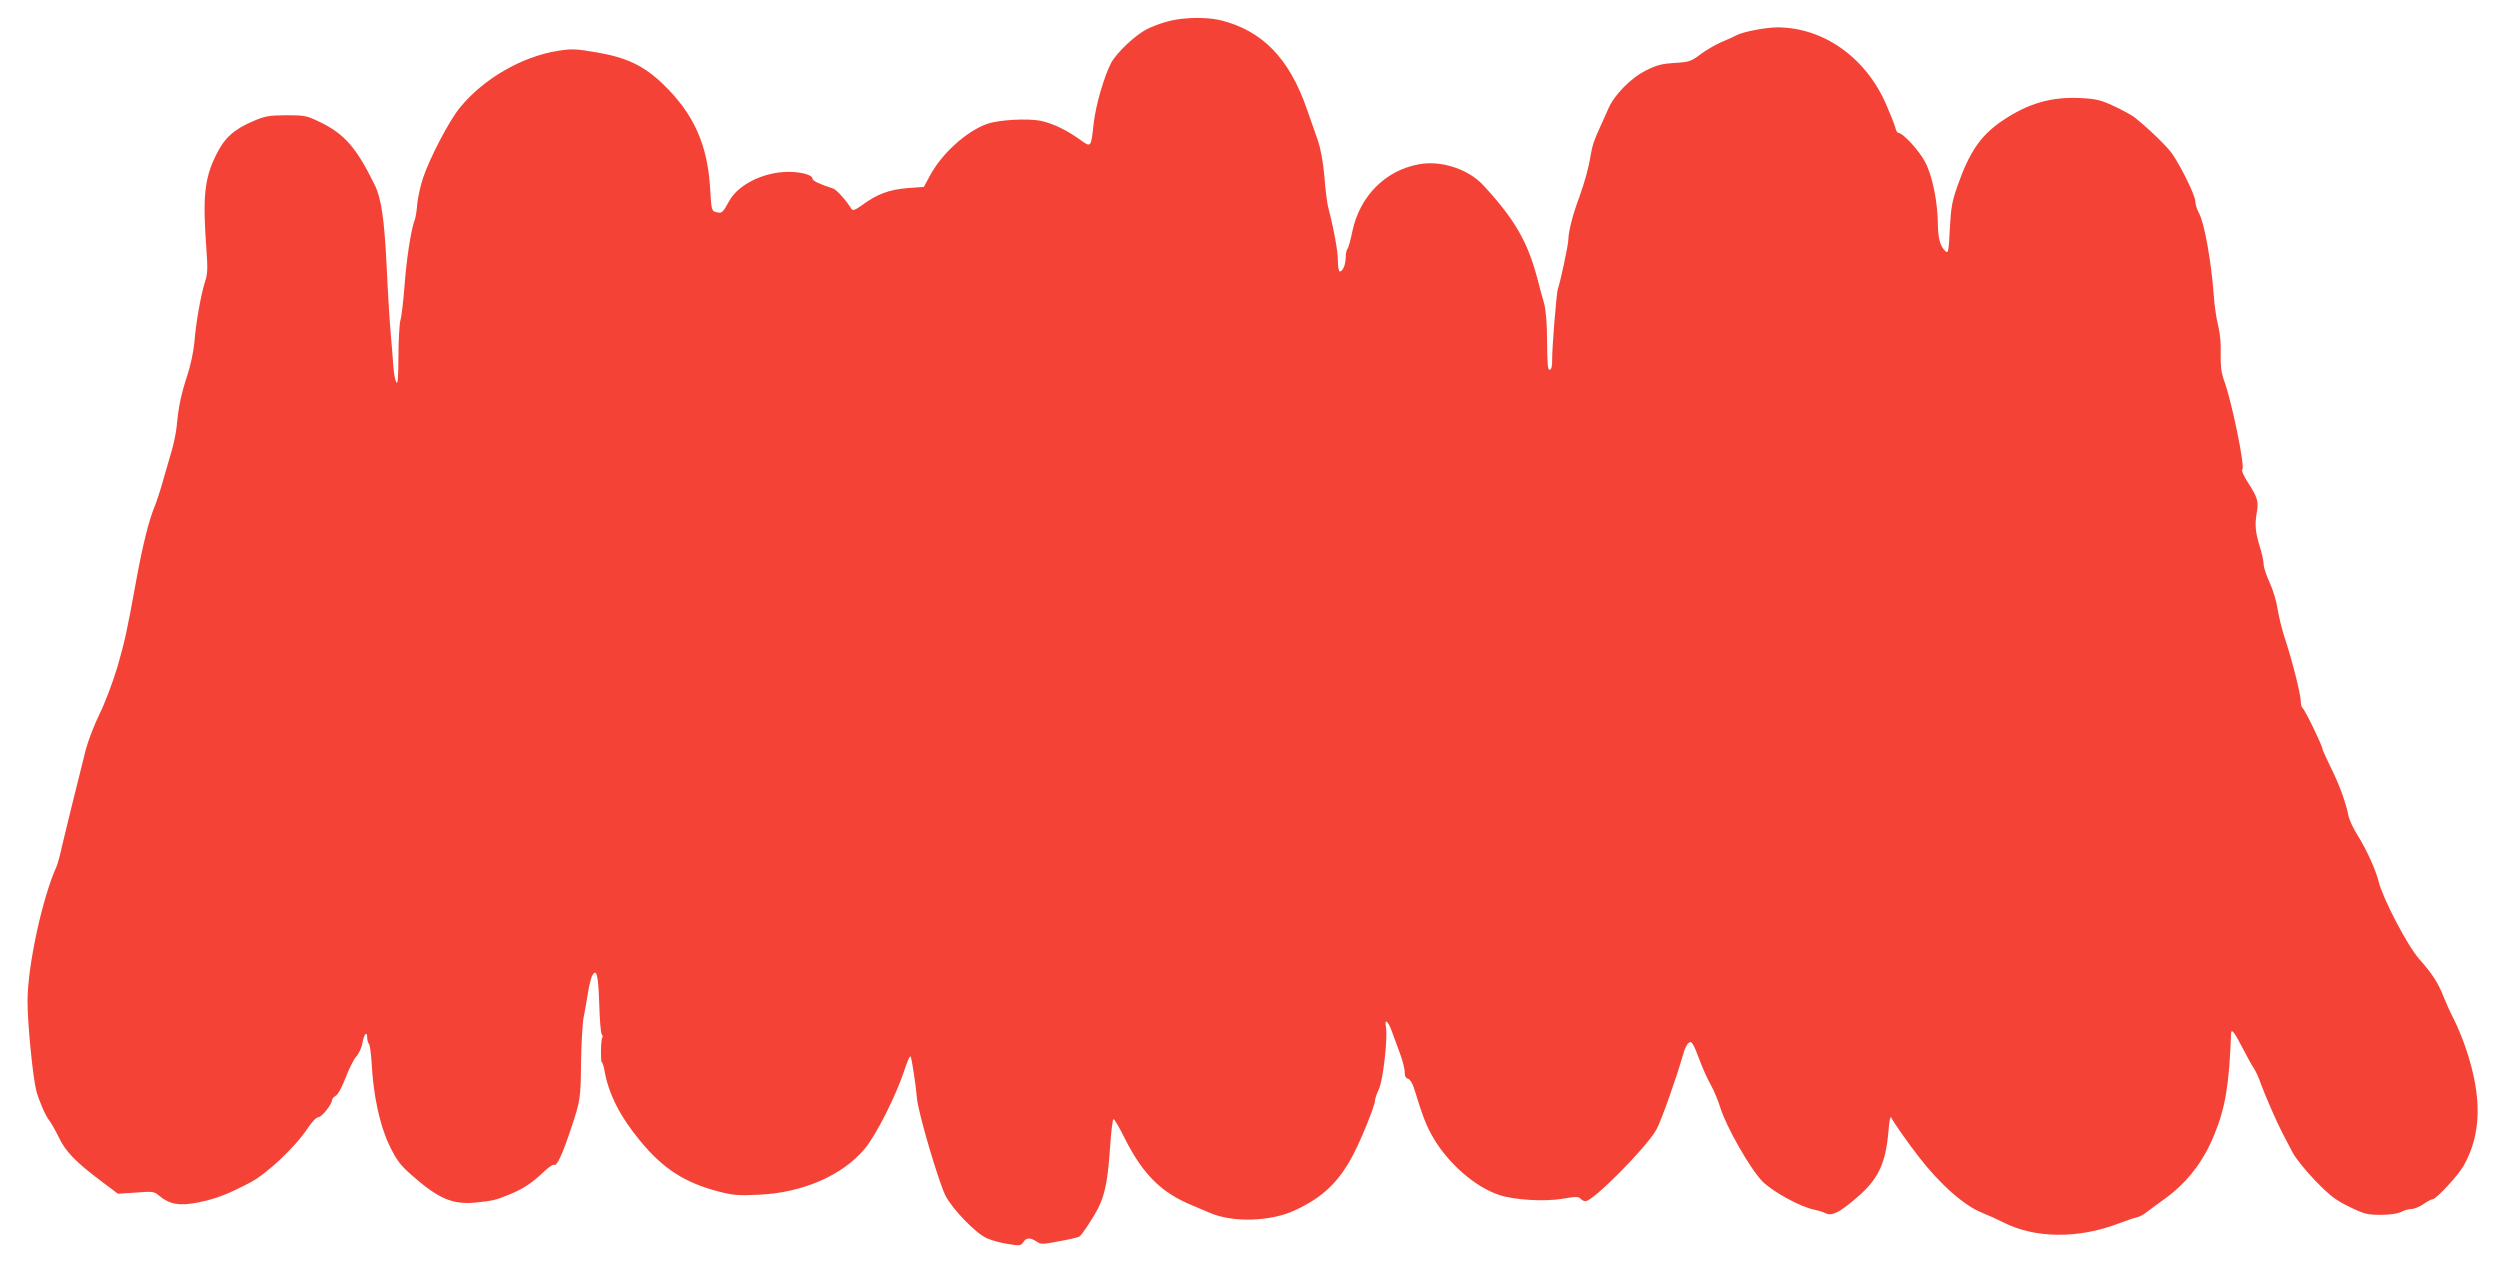
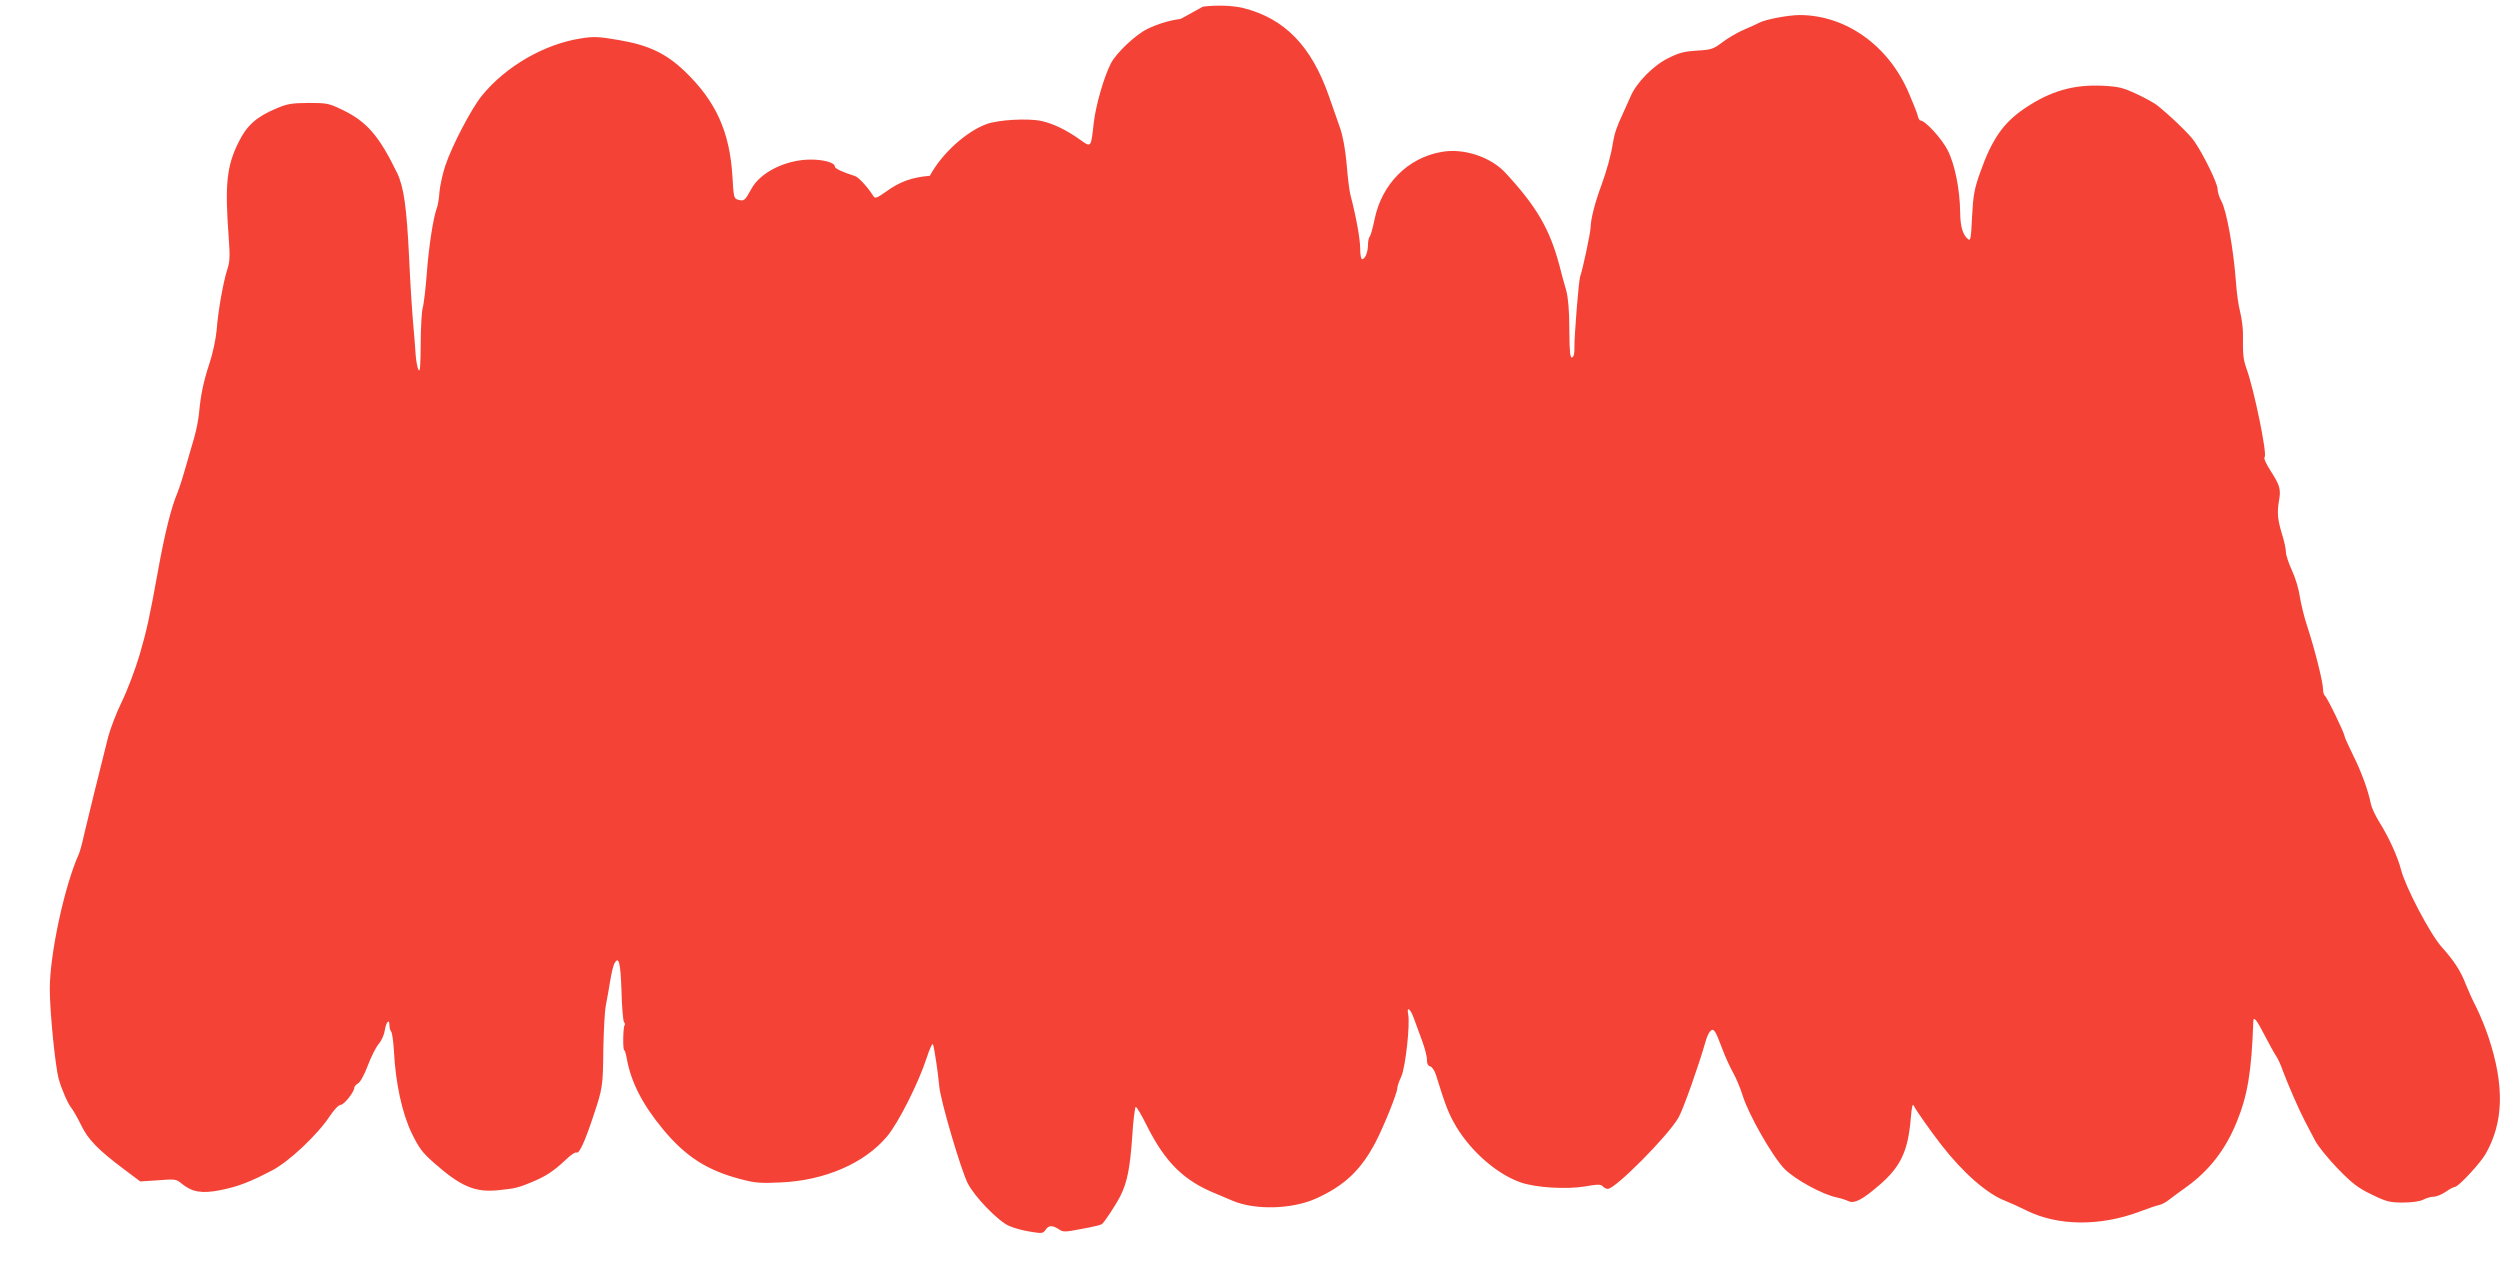
<svg xmlns="http://www.w3.org/2000/svg" version="1.0" width="1280pt" height="650pt" viewBox="0 0 1280 650" preserveAspectRatio="xMidYMid meet">
  <g transform="translate(0,650) scale(0.1,-0.1)" fill="#f44336" stroke="none">
-     <path d="M6045 6403 c-54 -6 -119 -26 -170 -51 -60 -29 -159 -122 -187 -176 -36 -70 -77 -213 -88 -304 -14 -130 -13 -128 -69 -88 -68 49 -139 84 -201 97 -67 14 -218 6 -278 -16 -105 -38 -231 -152 -291 -265 l-31 -57 -83 -6 c-94 -8 -155 -30 -230 -85 -39 -28 -51 -32 -58 -21 -26 43 -77 99 -94 104 -66 21 -105 39 -105 50 0 19 -56 35 -123 35 -127 0 -258 -65 -304 -150 -33 -60 -37 -64 -66 -56 -23 5 -25 10 -31 121 -14 228 -85 384 -243 536 -96 92 -185 135 -339 161 -105 18 -128 19 -196 8 -185 -29 -383 -143 -504 -292 -53 -64 -154 -257 -188 -359 -14 -42 -27 -103 -30 -135 -2 -32 -8 -70 -14 -84 -18 -49 -41 -198 -51 -335 -6 -77 -15 -156 -21 -175 -5 -19 -10 -102 -10 -185 -1 -112 -3 -145 -11 -132 -6 11 -13 47 -15 80 -2 34 -8 107 -13 162 -5 55 -15 210 -21 345 -12 246 -27 351 -60 420 -94 193 -156 265 -284 326 -66 32 -77 34 -171 34 -88 -1 -108 -4 -168 -30 -99 -42 -148 -86 -190 -172 -61 -123 -70 -216 -50 -488 7 -96 6 -123 -8 -165 -20 -63 -46 -206 -54 -310 -4 -44 -20 -120 -37 -170 -31 -94 -45 -163 -53 -255 -3 -30 -14 -87 -25 -125 -12 -39 -31 -108 -45 -155 -13 -47 -32 -105 -42 -130 -30 -71 -63 -202 -97 -390 -46 -254 -58 -307 -95 -435 -23 -77 -64 -185 -91 -240 -27 -55 -58 -136 -70 -180 -52 -207 -104 -418 -122 -495 -10 -47 -23 -94 -28 -105 -74 -163 -150 -517 -149 -693 0 -118 28 -393 45 -457 13 -50 49 -132 65 -150 9 -11 32 -51 50 -88 36 -75 87 -127 223 -229 l80 -60 92 6 c86 7 93 6 120 -17 54 -44 103 -52 196 -34 91 18 154 42 268 102 85 44 231 181 295 278 22 33 45 57 55 57 17 0 70 66 70 88 0 6 9 16 19 22 11 5 33 45 50 91 17 45 42 95 56 111 14 16 28 47 31 69 7 44 24 63 24 27 0 -13 4 -28 9 -33 5 -6 11 -50 14 -100 8 -162 42 -319 91 -420 37 -76 55 -100 113 -151 137 -121 210 -153 329 -141 89 9 104 13 174 42 72 30 114 58 177 118 22 21 46 37 51 33 13 -8 42 54 85 184 49 146 50 154 52 345 2 94 7 195 13 225 6 30 16 86 22 124 6 39 16 78 21 89 23 42 32 9 37 -139 2 -82 8 -154 13 -160 5 -6 6 -13 3 -16 -8 -8 -10 -128 -2 -128 3 0 9 -19 13 -42 21 -119 79 -234 184 -361 117 -142 228 -213 402 -258 72 -19 101 -21 204 -16 225 10 429 99 543 236 58 69 161 274 202 400 15 47 30 79 33 71 7 -22 26 -145 32 -215 7 -75 109 -421 145 -495 35 -70 156 -195 213 -220 23 -10 71 -24 107 -29 60 -10 66 -10 79 9 16 24 34 25 67 4 23 -16 31 -16 118 1 51 9 97 20 103 24 13 9 69 94 95 144 35 69 50 144 61 305 5 83 14 152 18 152 5 0 31 -44 58 -99 94 -186 188 -279 351 -345 36 -15 74 -31 85 -36 116 -50 306 -45 430 11 146 66 230 147 304 288 44 85 111 252 111 276 0 9 9 36 21 61 21 48 45 263 35 317 -9 44 11 31 29 -20 10 -27 29 -79 43 -117 14 -38 25 -82 24 -97 0 -18 5 -29 17 -32 9 -2 22 -22 29 -43 49 -159 65 -199 103 -264 78 -130 210 -245 331 -287 77 -27 233 -36 326 -21 68 12 85 12 94 1 6 -7 17 -13 26 -13 39 0 308 271 362 365 25 44 105 271 139 391 6 23 18 47 25 53 17 15 25 2 62 -97 14 -37 38 -90 54 -118 15 -27 37 -79 48 -115 31 -100 154 -315 215 -377 53 -54 196 -132 268 -146 19 -4 44 -12 57 -18 31 -16 72 5 161 82 108 93 146 173 160 339 5 63 10 81 16 66 9 -20 84 -127 140 -199 110 -142 233 -250 325 -286 28 -11 76 -33 108 -49 162 -82 382 -84 587 -6 39 15 81 29 95 32 14 3 37 15 51 27 15 12 54 40 87 64 118 84 202 192 259 332 57 138 77 260 86 518 1 28 17 8 57 -70 24 -46 50 -94 60 -108 9 -14 25 -47 34 -75 26 -70 83 -201 114 -260 14 -27 38 -72 52 -99 14 -27 66 -91 115 -142 76 -78 104 -99 174 -133 76 -37 93 -41 160 -41 48 0 87 6 105 15 15 8 39 15 53 15 13 0 41 11 61 25 20 14 41 25 47 25 18 0 131 122 158 170 92 162 96 349 15 594 -16 49 -45 119 -63 155 -19 36 -43 90 -54 118 -27 70 -59 119 -124 192 -59 66 -185 306 -208 396 -16 63 -61 163 -109 240 -21 33 -41 76 -45 95 -13 67 -47 162 -91 250 -24 49 -44 93 -44 98 0 15 -90 201 -101 207 -5 4 -9 18 -9 33 0 36 -42 203 -79 316 -17 50 -34 121 -40 159 -5 37 -23 97 -40 133 -17 37 -31 79 -31 94 0 15 -9 58 -21 95 -22 74 -25 108 -14 172 10 55 3 77 -44 150 -24 38 -36 64 -30 70 14 14 -54 345 -92 450 -18 51 -20 70 -19 183 0 30 -7 80 -15 112 -8 32 -17 95 -20 140 -13 180 -49 379 -76 426 -10 18 -19 46 -19 61 0 29 -71 175 -120 246 -25 36 -124 131 -192 185 -15 11 -62 37 -105 57 -67 31 -91 37 -171 41 -150 7 -268 -27 -400 -116 -110 -75 -167 -157 -228 -329 -30 -85 -35 -115 -41 -225 -5 -109 -8 -126 -20 -116 -28 23 -40 64 -41 138 -1 115 -27 246 -64 318 -29 58 -115 152 -139 152 -5 0 -12 12 -15 27 -4 15 -24 66 -45 114 -103 242 -320 397 -556 399 -60 0 -178 -22 -211 -40 -9 -5 -44 -21 -77 -35 -33 -14 -82 -43 -110 -64 -46 -35 -57 -39 -130 -43 -65 -4 -93 -11 -148 -39 -76 -37 -163 -126 -192 -195 -9 -21 -27 -61 -40 -89 -31 -66 -43 -101 -51 -150 -10 -65 -31 -139 -59 -217 -33 -88 -54 -172 -55 -213 0 -28 -41 -220 -54 -255 -7 -21 -30 -305 -29 -362 1 -30 -3 -48 -12 -51 -10 -4 -13 25 -14 141 0 100 -6 164 -16 202 -9 30 -25 88 -35 129 -50 186 -116 300 -276 473 -76 82 -215 128 -328 107 -172 -30 -305 -164 -342 -344 -9 -44 -20 -84 -25 -89 -5 -6 -9 -25 -9 -44 0 -36 -15 -72 -30 -72 -6 0 -10 25 -10 56 0 49 -21 163 -50 274 -5 19 -14 89 -19 155 -7 79 -19 144 -35 190 -14 39 -39 110 -56 160 -89 255 -225 396 -435 450 -55 14 -137 17 -210 8z" />
+     <path d="M6045 6403 c-54 -6 -119 -26 -170 -51 -60 -29 -159 -122 -187 -176 -36 -70 -77 -213 -88 -304 -14 -130 -13 -128 -69 -88 -68 49 -139 84 -201 97 -67 14 -218 6 -278 -16 -105 -38 -231 -152 -291 -265 c-94 -8 -155 -30 -230 -85 -39 -28 -51 -32 -58 -21 -26 43 -77 99 -94 104 -66 21 -105 39 -105 50 0 19 -56 35 -123 35 -127 0 -258 -65 -304 -150 -33 -60 -37 -64 -66 -56 -23 5 -25 10 -31 121 -14 228 -85 384 -243 536 -96 92 -185 135 -339 161 -105 18 -128 19 -196 8 -185 -29 -383 -143 -504 -292 -53 -64 -154 -257 -188 -359 -14 -42 -27 -103 -30 -135 -2 -32 -8 -70 -14 -84 -18 -49 -41 -198 -51 -335 -6 -77 -15 -156 -21 -175 -5 -19 -10 -102 -10 -185 -1 -112 -3 -145 -11 -132 -6 11 -13 47 -15 80 -2 34 -8 107 -13 162 -5 55 -15 210 -21 345 -12 246 -27 351 -60 420 -94 193 -156 265 -284 326 -66 32 -77 34 -171 34 -88 -1 -108 -4 -168 -30 -99 -42 -148 -86 -190 -172 -61 -123 -70 -216 -50 -488 7 -96 6 -123 -8 -165 -20 -63 -46 -206 -54 -310 -4 -44 -20 -120 -37 -170 -31 -94 -45 -163 -53 -255 -3 -30 -14 -87 -25 -125 -12 -39 -31 -108 -45 -155 -13 -47 -32 -105 -42 -130 -30 -71 -63 -202 -97 -390 -46 -254 -58 -307 -95 -435 -23 -77 -64 -185 -91 -240 -27 -55 -58 -136 -70 -180 -52 -207 -104 -418 -122 -495 -10 -47 -23 -94 -28 -105 -74 -163 -150 -517 -149 -693 0 -118 28 -393 45 -457 13 -50 49 -132 65 -150 9 -11 32 -51 50 -88 36 -75 87 -127 223 -229 l80 -60 92 6 c86 7 93 6 120 -17 54 -44 103 -52 196 -34 91 18 154 42 268 102 85 44 231 181 295 278 22 33 45 57 55 57 17 0 70 66 70 88 0 6 9 16 19 22 11 5 33 45 50 91 17 45 42 95 56 111 14 16 28 47 31 69 7 44 24 63 24 27 0 -13 4 -28 9 -33 5 -6 11 -50 14 -100 8 -162 42 -319 91 -420 37 -76 55 -100 113 -151 137 -121 210 -153 329 -141 89 9 104 13 174 42 72 30 114 58 177 118 22 21 46 37 51 33 13 -8 42 54 85 184 49 146 50 154 52 345 2 94 7 195 13 225 6 30 16 86 22 124 6 39 16 78 21 89 23 42 32 9 37 -139 2 -82 8 -154 13 -160 5 -6 6 -13 3 -16 -8 -8 -10 -128 -2 -128 3 0 9 -19 13 -42 21 -119 79 -234 184 -361 117 -142 228 -213 402 -258 72 -19 101 -21 204 -16 225 10 429 99 543 236 58 69 161 274 202 400 15 47 30 79 33 71 7 -22 26 -145 32 -215 7 -75 109 -421 145 -495 35 -70 156 -195 213 -220 23 -10 71 -24 107 -29 60 -10 66 -10 79 9 16 24 34 25 67 4 23 -16 31 -16 118 1 51 9 97 20 103 24 13 9 69 94 95 144 35 69 50 144 61 305 5 83 14 152 18 152 5 0 31 -44 58 -99 94 -186 188 -279 351 -345 36 -15 74 -31 85 -36 116 -50 306 -45 430 11 146 66 230 147 304 288 44 85 111 252 111 276 0 9 9 36 21 61 21 48 45 263 35 317 -9 44 11 31 29 -20 10 -27 29 -79 43 -117 14 -38 25 -82 24 -97 0 -18 5 -29 17 -32 9 -2 22 -22 29 -43 49 -159 65 -199 103 -264 78 -130 210 -245 331 -287 77 -27 233 -36 326 -21 68 12 85 12 94 1 6 -7 17 -13 26 -13 39 0 308 271 362 365 25 44 105 271 139 391 6 23 18 47 25 53 17 15 25 2 62 -97 14 -37 38 -90 54 -118 15 -27 37 -79 48 -115 31 -100 154 -315 215 -377 53 -54 196 -132 268 -146 19 -4 44 -12 57 -18 31 -16 72 5 161 82 108 93 146 173 160 339 5 63 10 81 16 66 9 -20 84 -127 140 -199 110 -142 233 -250 325 -286 28 -11 76 -33 108 -49 162 -82 382 -84 587 -6 39 15 81 29 95 32 14 3 37 15 51 27 15 12 54 40 87 64 118 84 202 192 259 332 57 138 77 260 86 518 1 28 17 8 57 -70 24 -46 50 -94 60 -108 9 -14 25 -47 34 -75 26 -70 83 -201 114 -260 14 -27 38 -72 52 -99 14 -27 66 -91 115 -142 76 -78 104 -99 174 -133 76 -37 93 -41 160 -41 48 0 87 6 105 15 15 8 39 15 53 15 13 0 41 11 61 25 20 14 41 25 47 25 18 0 131 122 158 170 92 162 96 349 15 594 -16 49 -45 119 -63 155 -19 36 -43 90 -54 118 -27 70 -59 119 -124 192 -59 66 -185 306 -208 396 -16 63 -61 163 -109 240 -21 33 -41 76 -45 95 -13 67 -47 162 -91 250 -24 49 -44 93 -44 98 0 15 -90 201 -101 207 -5 4 -9 18 -9 33 0 36 -42 203 -79 316 -17 50 -34 121 -40 159 -5 37 -23 97 -40 133 -17 37 -31 79 -31 94 0 15 -9 58 -21 95 -22 74 -25 108 -14 172 10 55 3 77 -44 150 -24 38 -36 64 -30 70 14 14 -54 345 -92 450 -18 51 -20 70 -19 183 0 30 -7 80 -15 112 -8 32 -17 95 -20 140 -13 180 -49 379 -76 426 -10 18 -19 46 -19 61 0 29 -71 175 -120 246 -25 36 -124 131 -192 185 -15 11 -62 37 -105 57 -67 31 -91 37 -171 41 -150 7 -268 -27 -400 -116 -110 -75 -167 -157 -228 -329 -30 -85 -35 -115 -41 -225 -5 -109 -8 -126 -20 -116 -28 23 -40 64 -41 138 -1 115 -27 246 -64 318 -29 58 -115 152 -139 152 -5 0 -12 12 -15 27 -4 15 -24 66 -45 114 -103 242 -320 397 -556 399 -60 0 -178 -22 -211 -40 -9 -5 -44 -21 -77 -35 -33 -14 -82 -43 -110 -64 -46 -35 -57 -39 -130 -43 -65 -4 -93 -11 -148 -39 -76 -37 -163 -126 -192 -195 -9 -21 -27 -61 -40 -89 -31 -66 -43 -101 -51 -150 -10 -65 -31 -139 -59 -217 -33 -88 -54 -172 -55 -213 0 -28 -41 -220 -54 -255 -7 -21 -30 -305 -29 -362 1 -30 -3 -48 -12 -51 -10 -4 -13 25 -14 141 0 100 -6 164 -16 202 -9 30 -25 88 -35 129 -50 186 -116 300 -276 473 -76 82 -215 128 -328 107 -172 -30 -305 -164 -342 -344 -9 -44 -20 -84 -25 -89 -5 -6 -9 -25 -9 -44 0 -36 -15 -72 -30 -72 -6 0 -10 25 -10 56 0 49 -21 163 -50 274 -5 19 -14 89 -19 155 -7 79 -19 144 -35 190 -14 39 -39 110 -56 160 -89 255 -225 396 -435 450 -55 14 -137 17 -210 8z" />
  </g>
</svg>